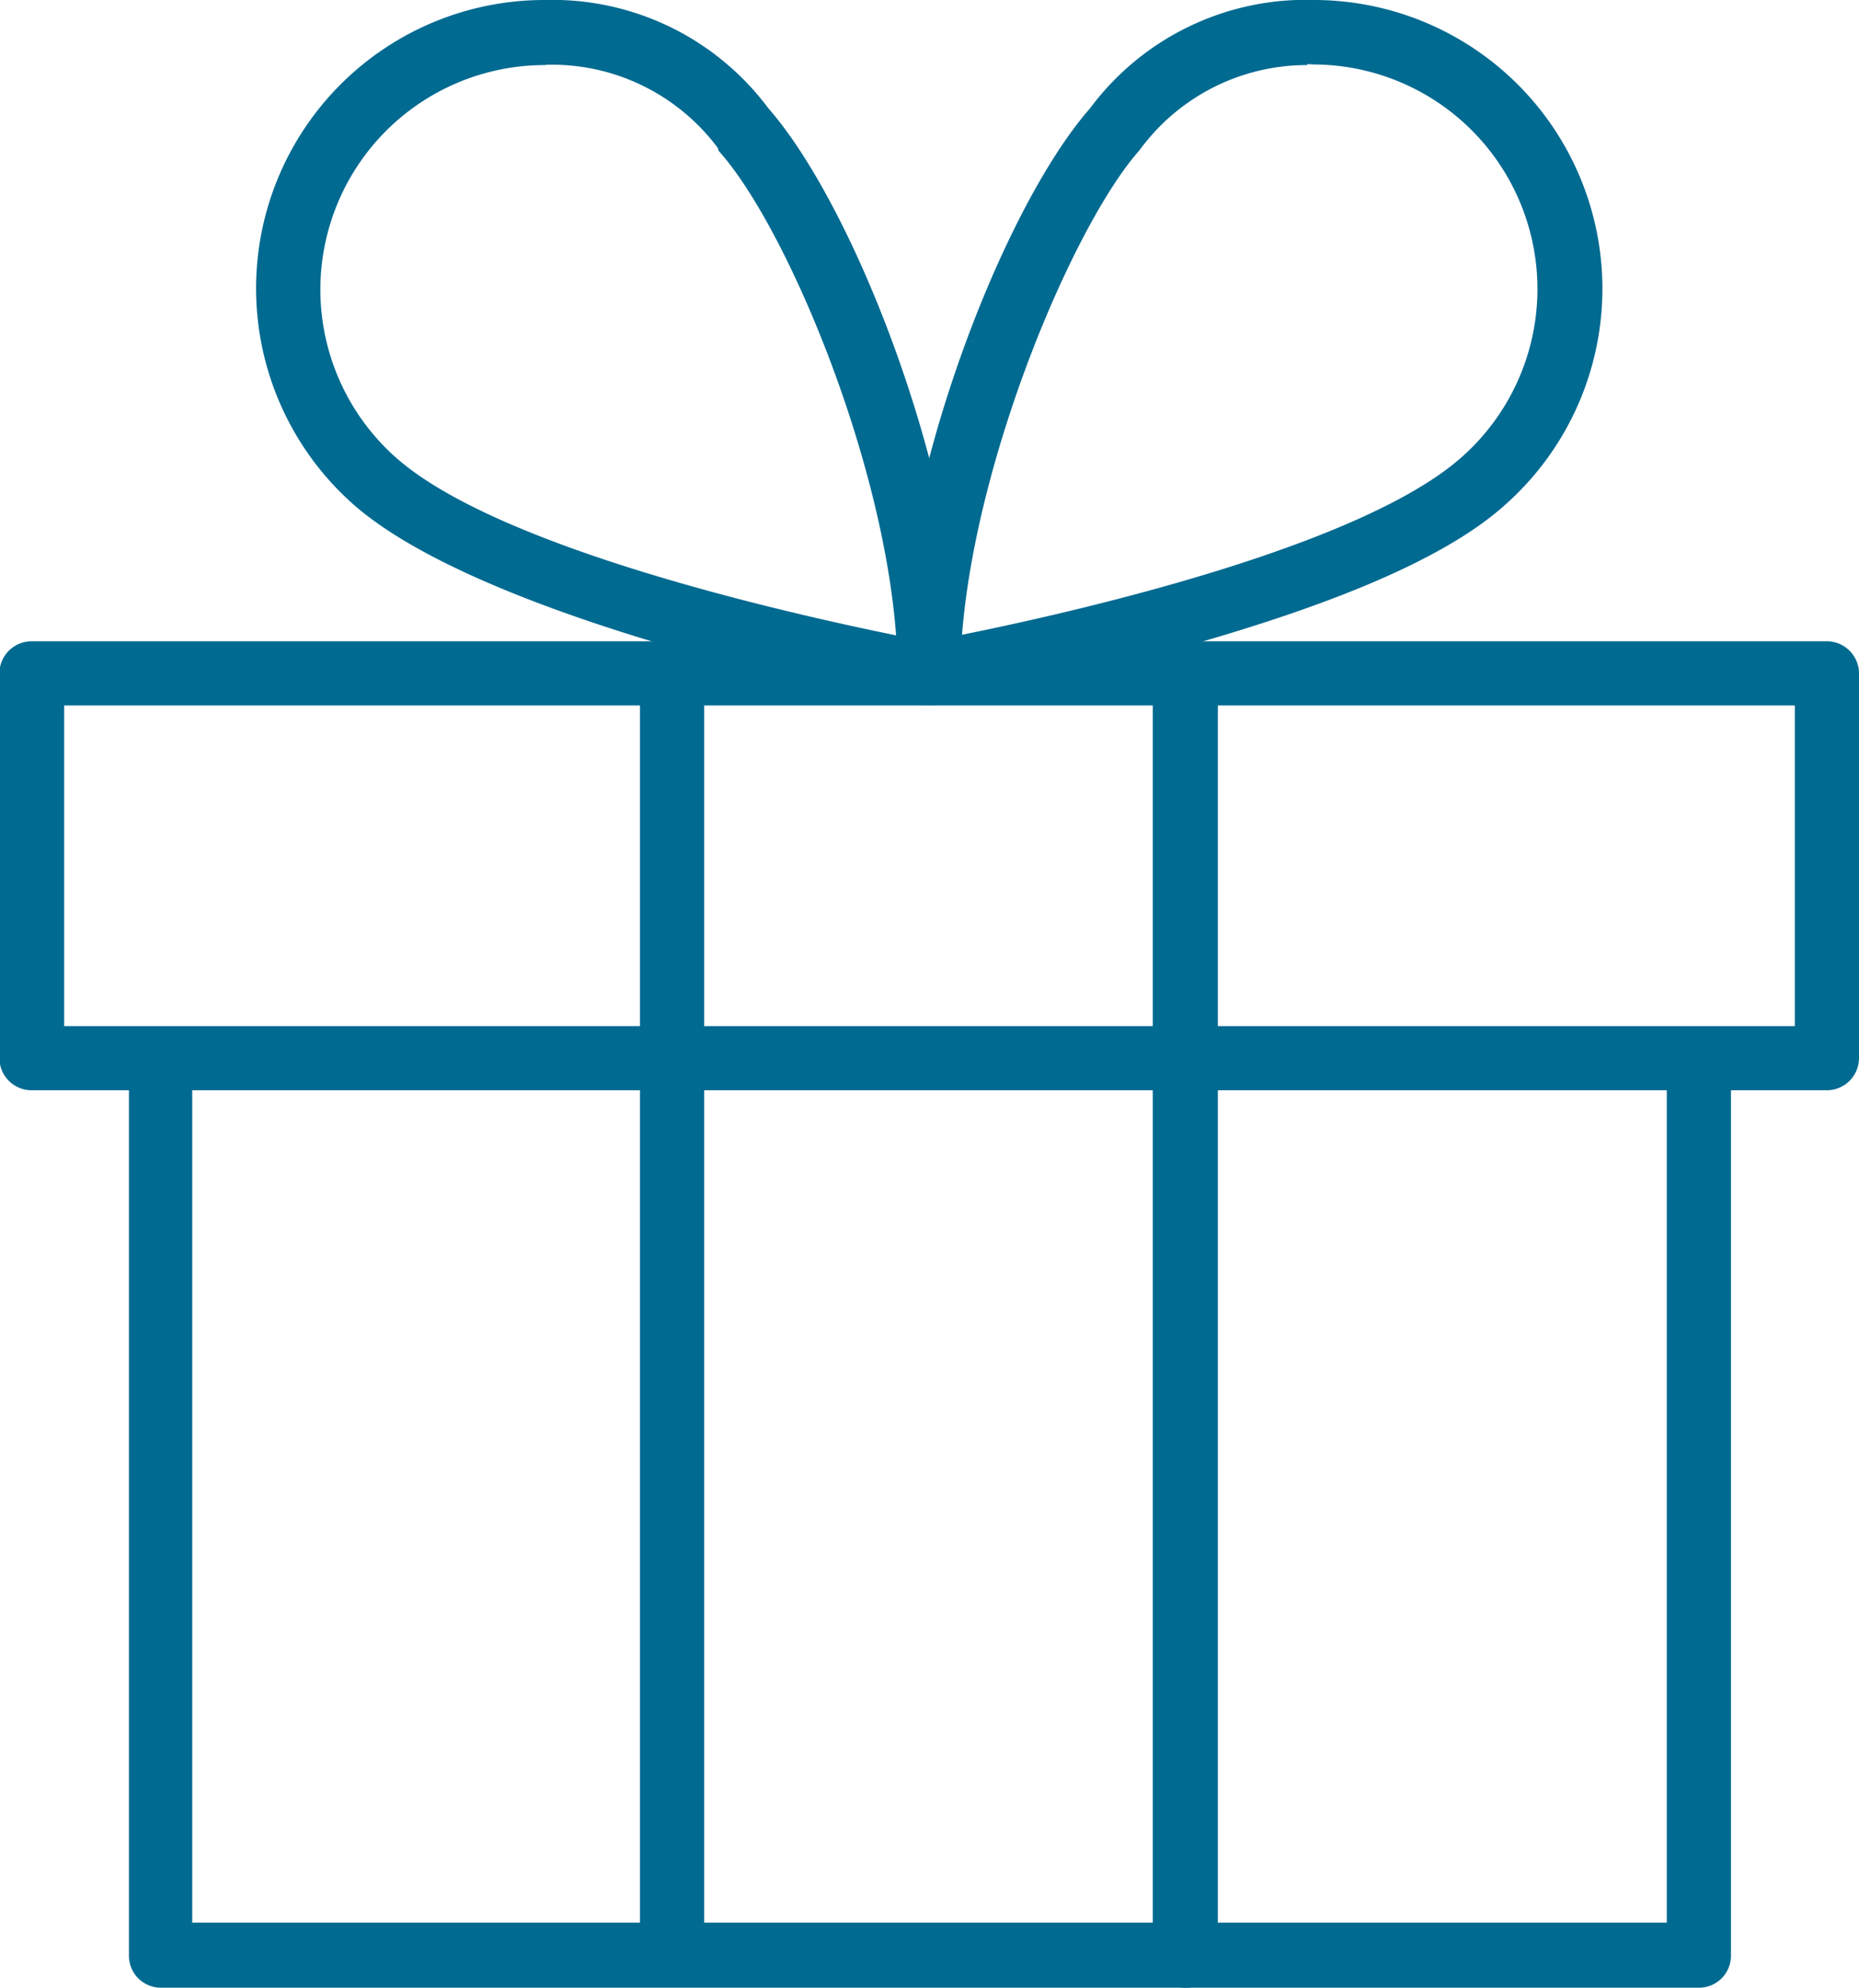
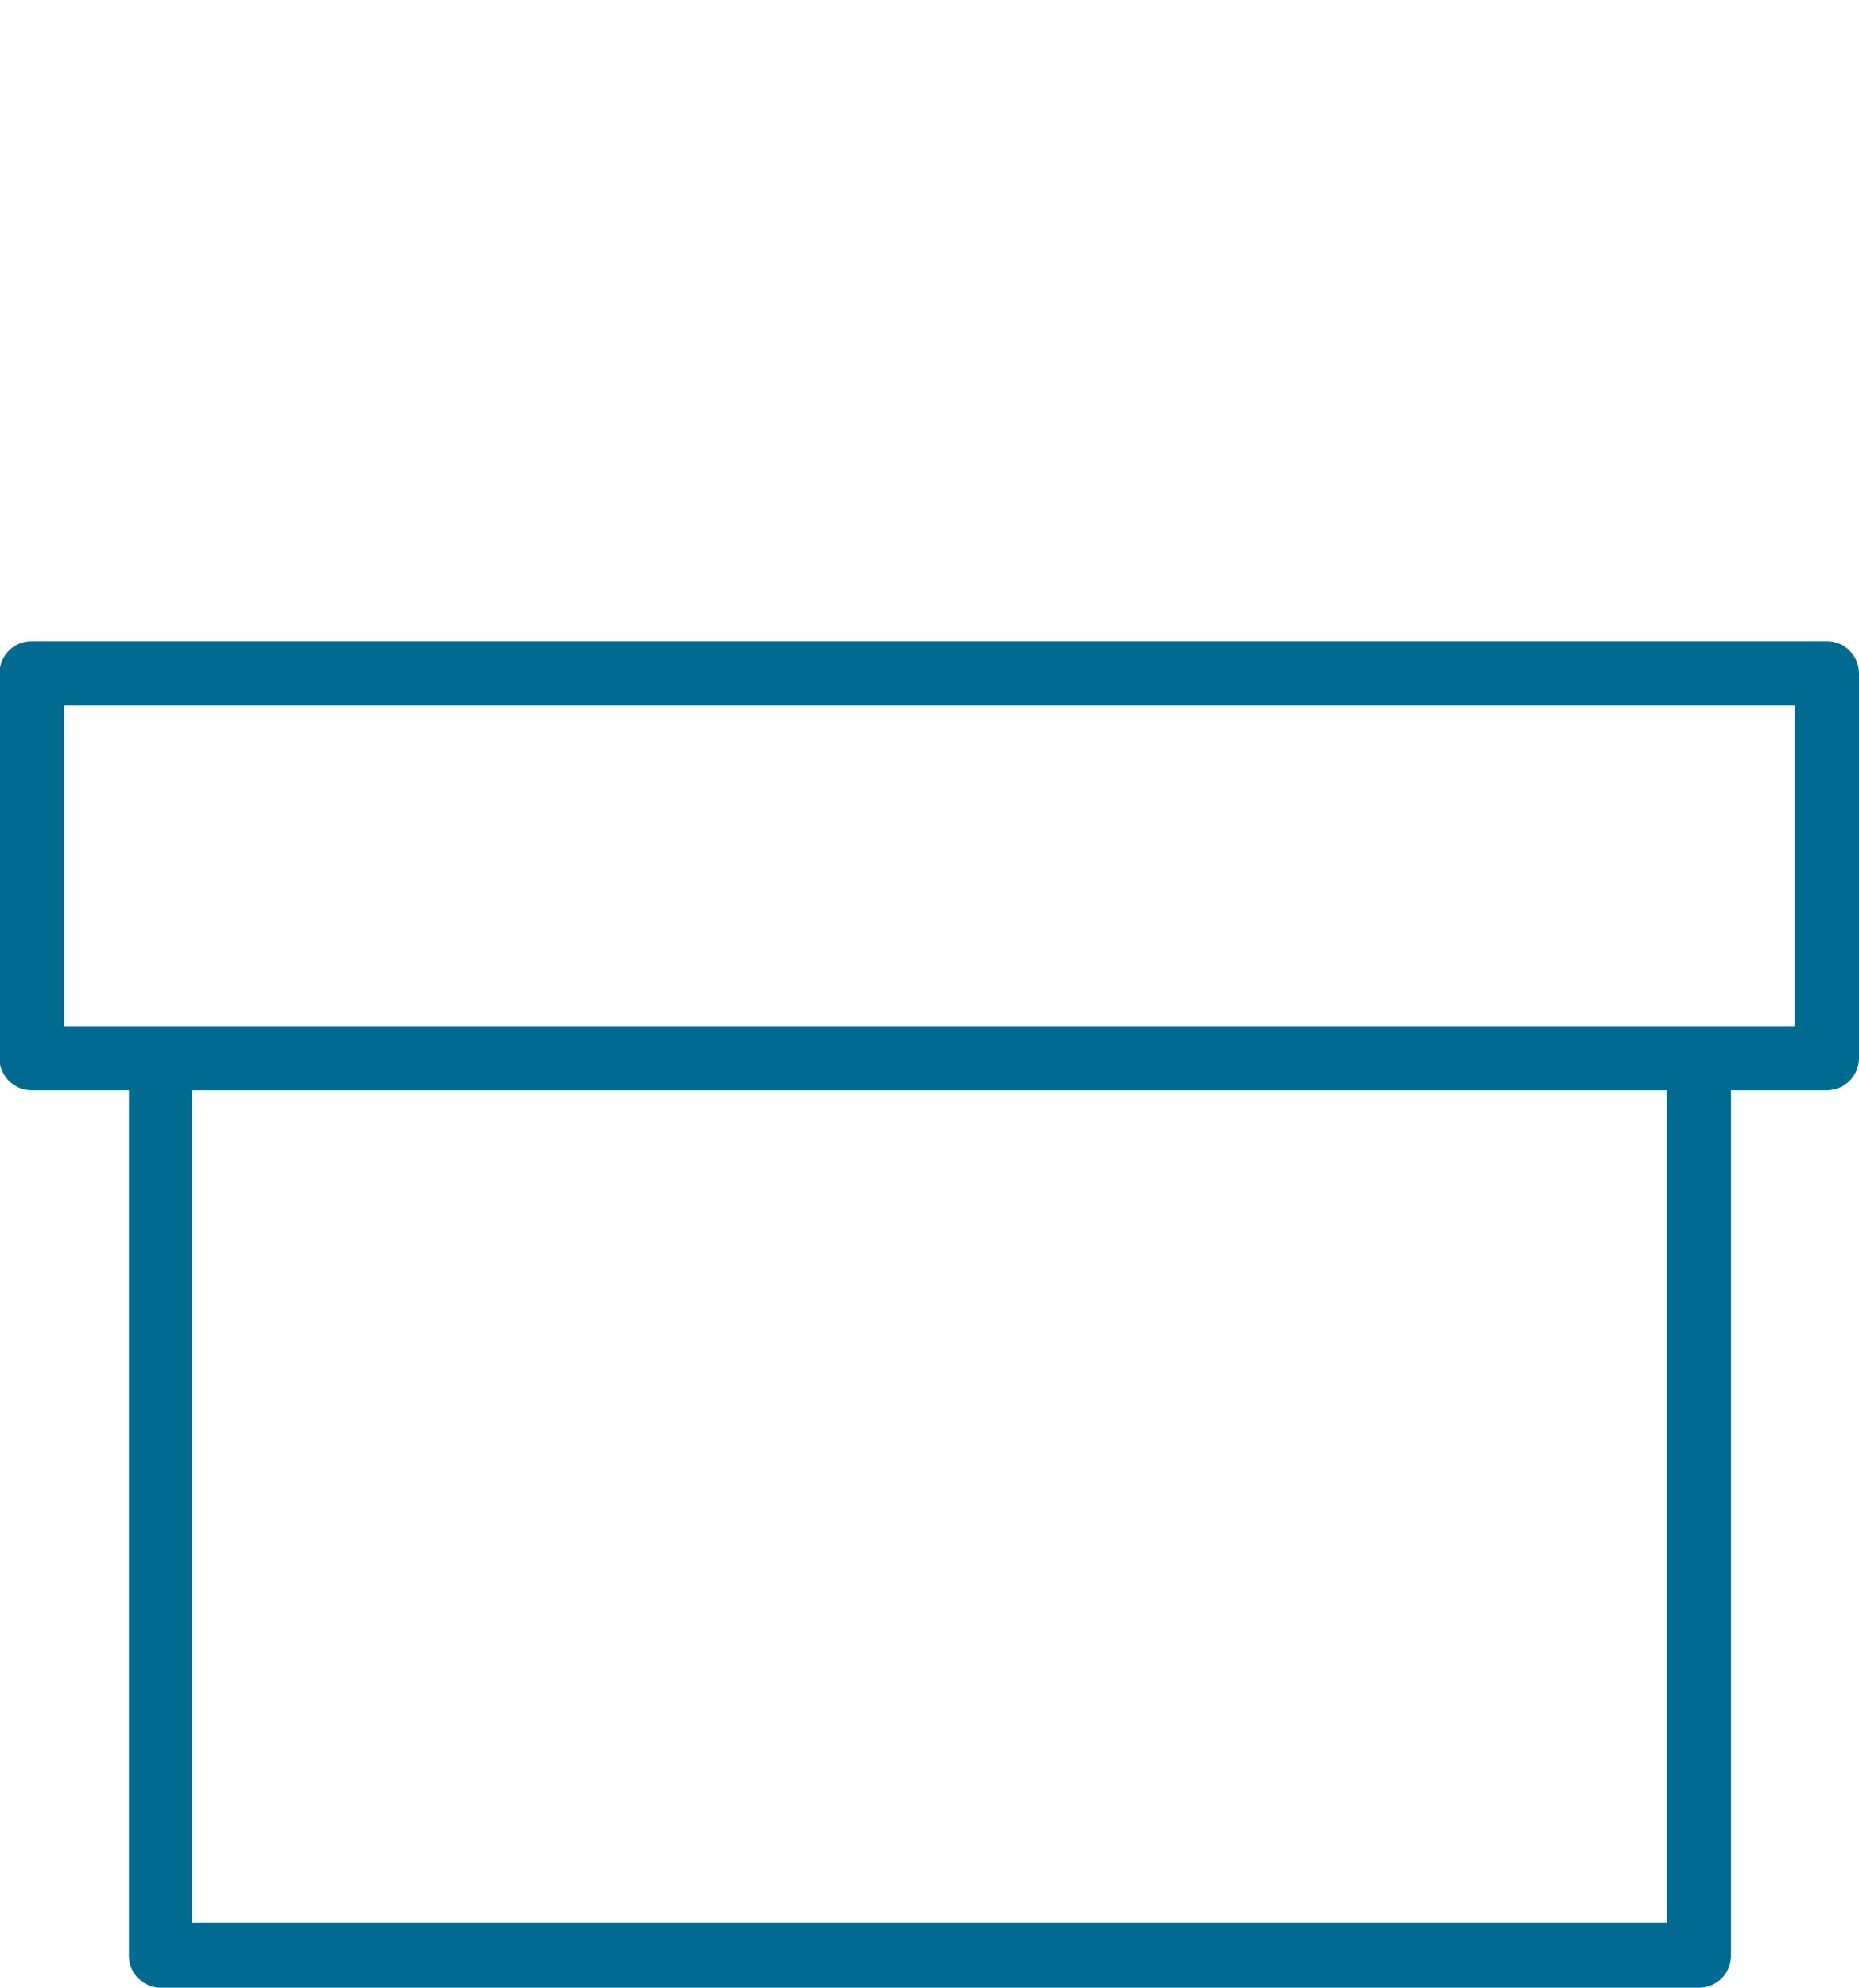
<svg xmlns="http://www.w3.org/2000/svg" id="Calque_1" data-name="Calque 1" viewBox="0 0 62.86 67.2">
  <defs>
    <style>.cls-1{fill:#006a91;}</style>
  </defs>
  <title>evade-toi-anniversaires</title>
  <path class="cls-1" d="M62.46,71.2h-52a1.08,1.08,0,0,1-1.08-1.08V40.86H6.11A1.09,1.09,0,0,1,5,39.77v-13a1.09,1.09,0,0,1,1.09-1.09H66.8a1.09,1.09,0,0,1,1.08,1.09v13a1.09,1.09,0,0,1-1.08,1.09H63.55V70.12A1.08,1.08,0,0,1,62.46,71.2ZM11.52,69H61.38V40.86H11.52ZM7.19,38.69H65.71V27.85H7.19Z" transform="translate(-5.02 -4)" />
-   <path class="cls-1" d="M45.12,71.2A1.08,1.08,0,0,1,44,70.12V26.77a1.07,1.07,0,0,1,.22-.66c-3.95,1.07-7.34,1.68-7.62,1.73h-.38c-.28-.05-3.66-.66-7.62-1.73a1.08,1.08,0,0,1,.23.66V70.12a1.09,1.09,0,0,1-2.17,0V26.77a1.11,1.11,0,0,1,.69-1C23.45,24.61,19.2,23,17,21.08A9.75,9.75,0,0,1,23.44,4h0A9.1,9.1,0,0,1,31,7.66c1.95,2.22,4.16,7,5.44,11.83,1.28-4.85,3.49-9.61,5.44-11.83A9.09,9.09,0,0,1,49.49,4h0a9.76,9.76,0,0,1,6.42,17.07c-2.22,2-6.46,3.53-10.41,4.67a1.1,1.1,0,0,1,.7,1V70.12A1.08,1.08,0,0,1,45.12,71.2Zm4.1-65A7,7,0,0,0,43.61,9l-.06.08c-2.2,2.48-5.52,10.28-6,16.38,3.57-.72,13.41-2.92,16.89-6a7.59,7.59,0,0,0-5-13.28S49.3,6.17,49.22,6.17Zm-25.74,0a7.59,7.59,0,0,0-5.06,13.28c3.48,3.07,13.32,5.27,16.9,6-.45-6.09-3.76-13.9-6-16.38L29.29,9a7,7,0,0,0-5.81-2.81ZM42.74,8.34h0Z" transform="translate(-5.02 -4)" />
</svg>